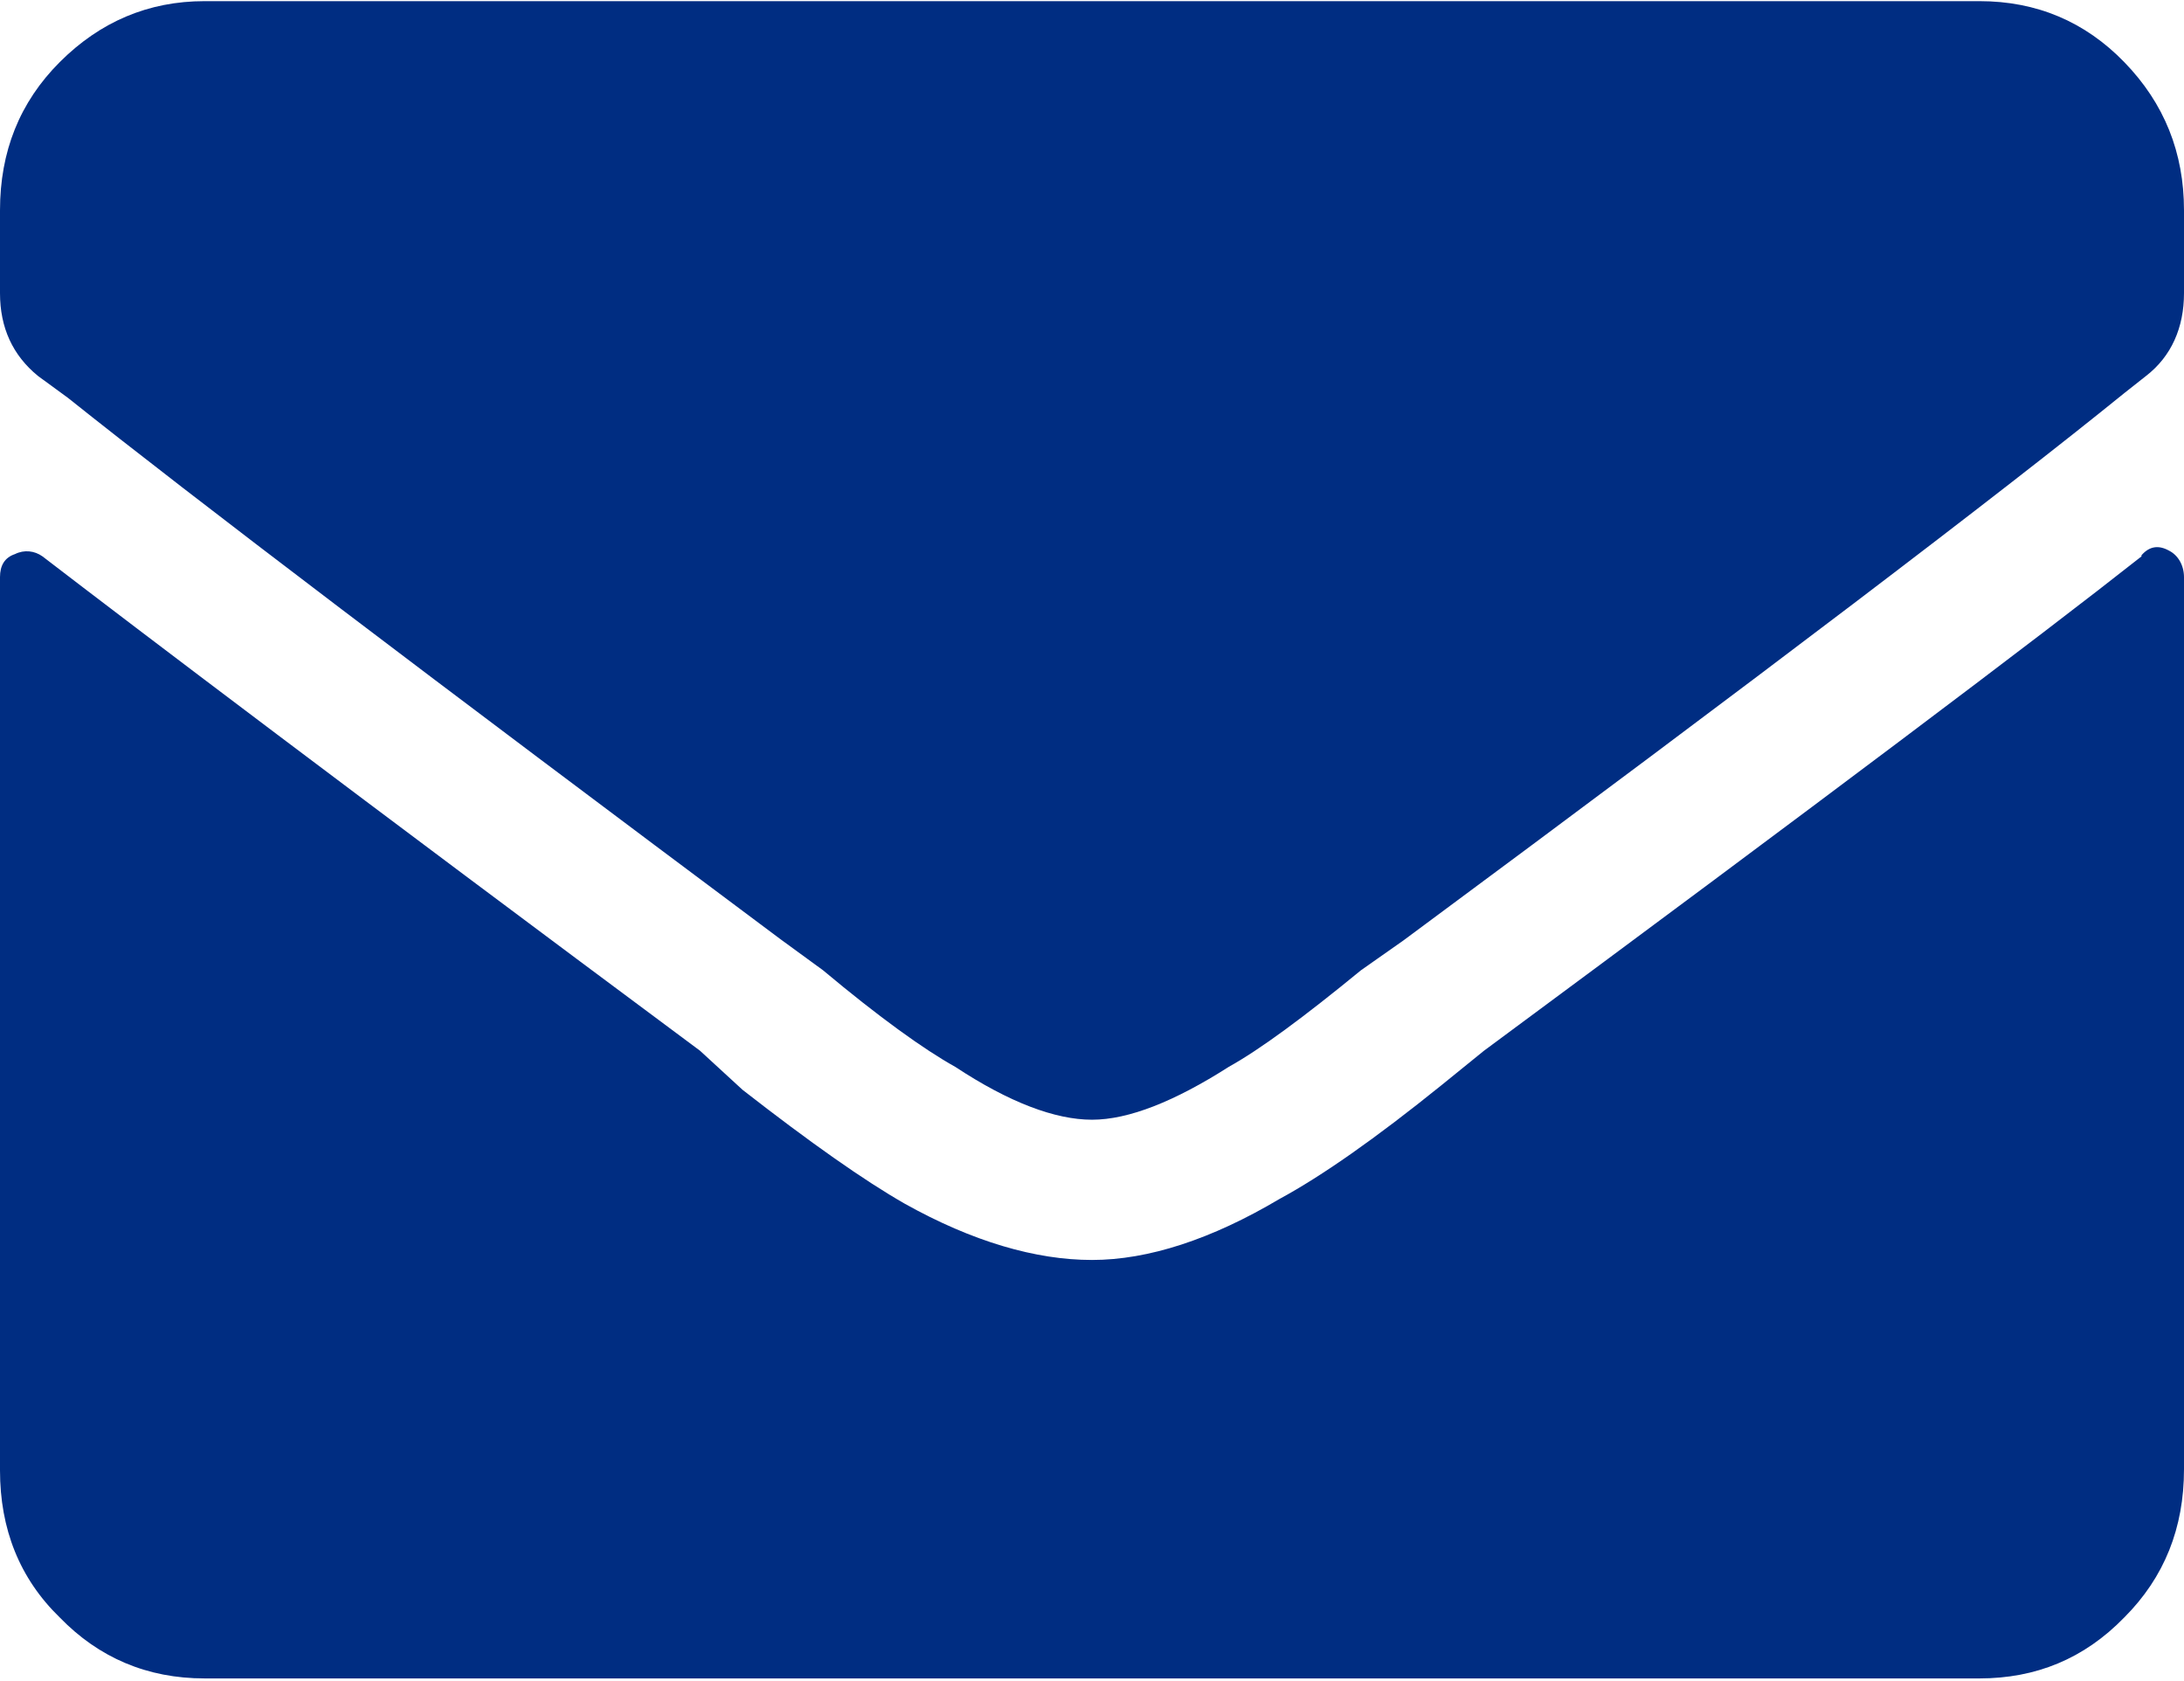
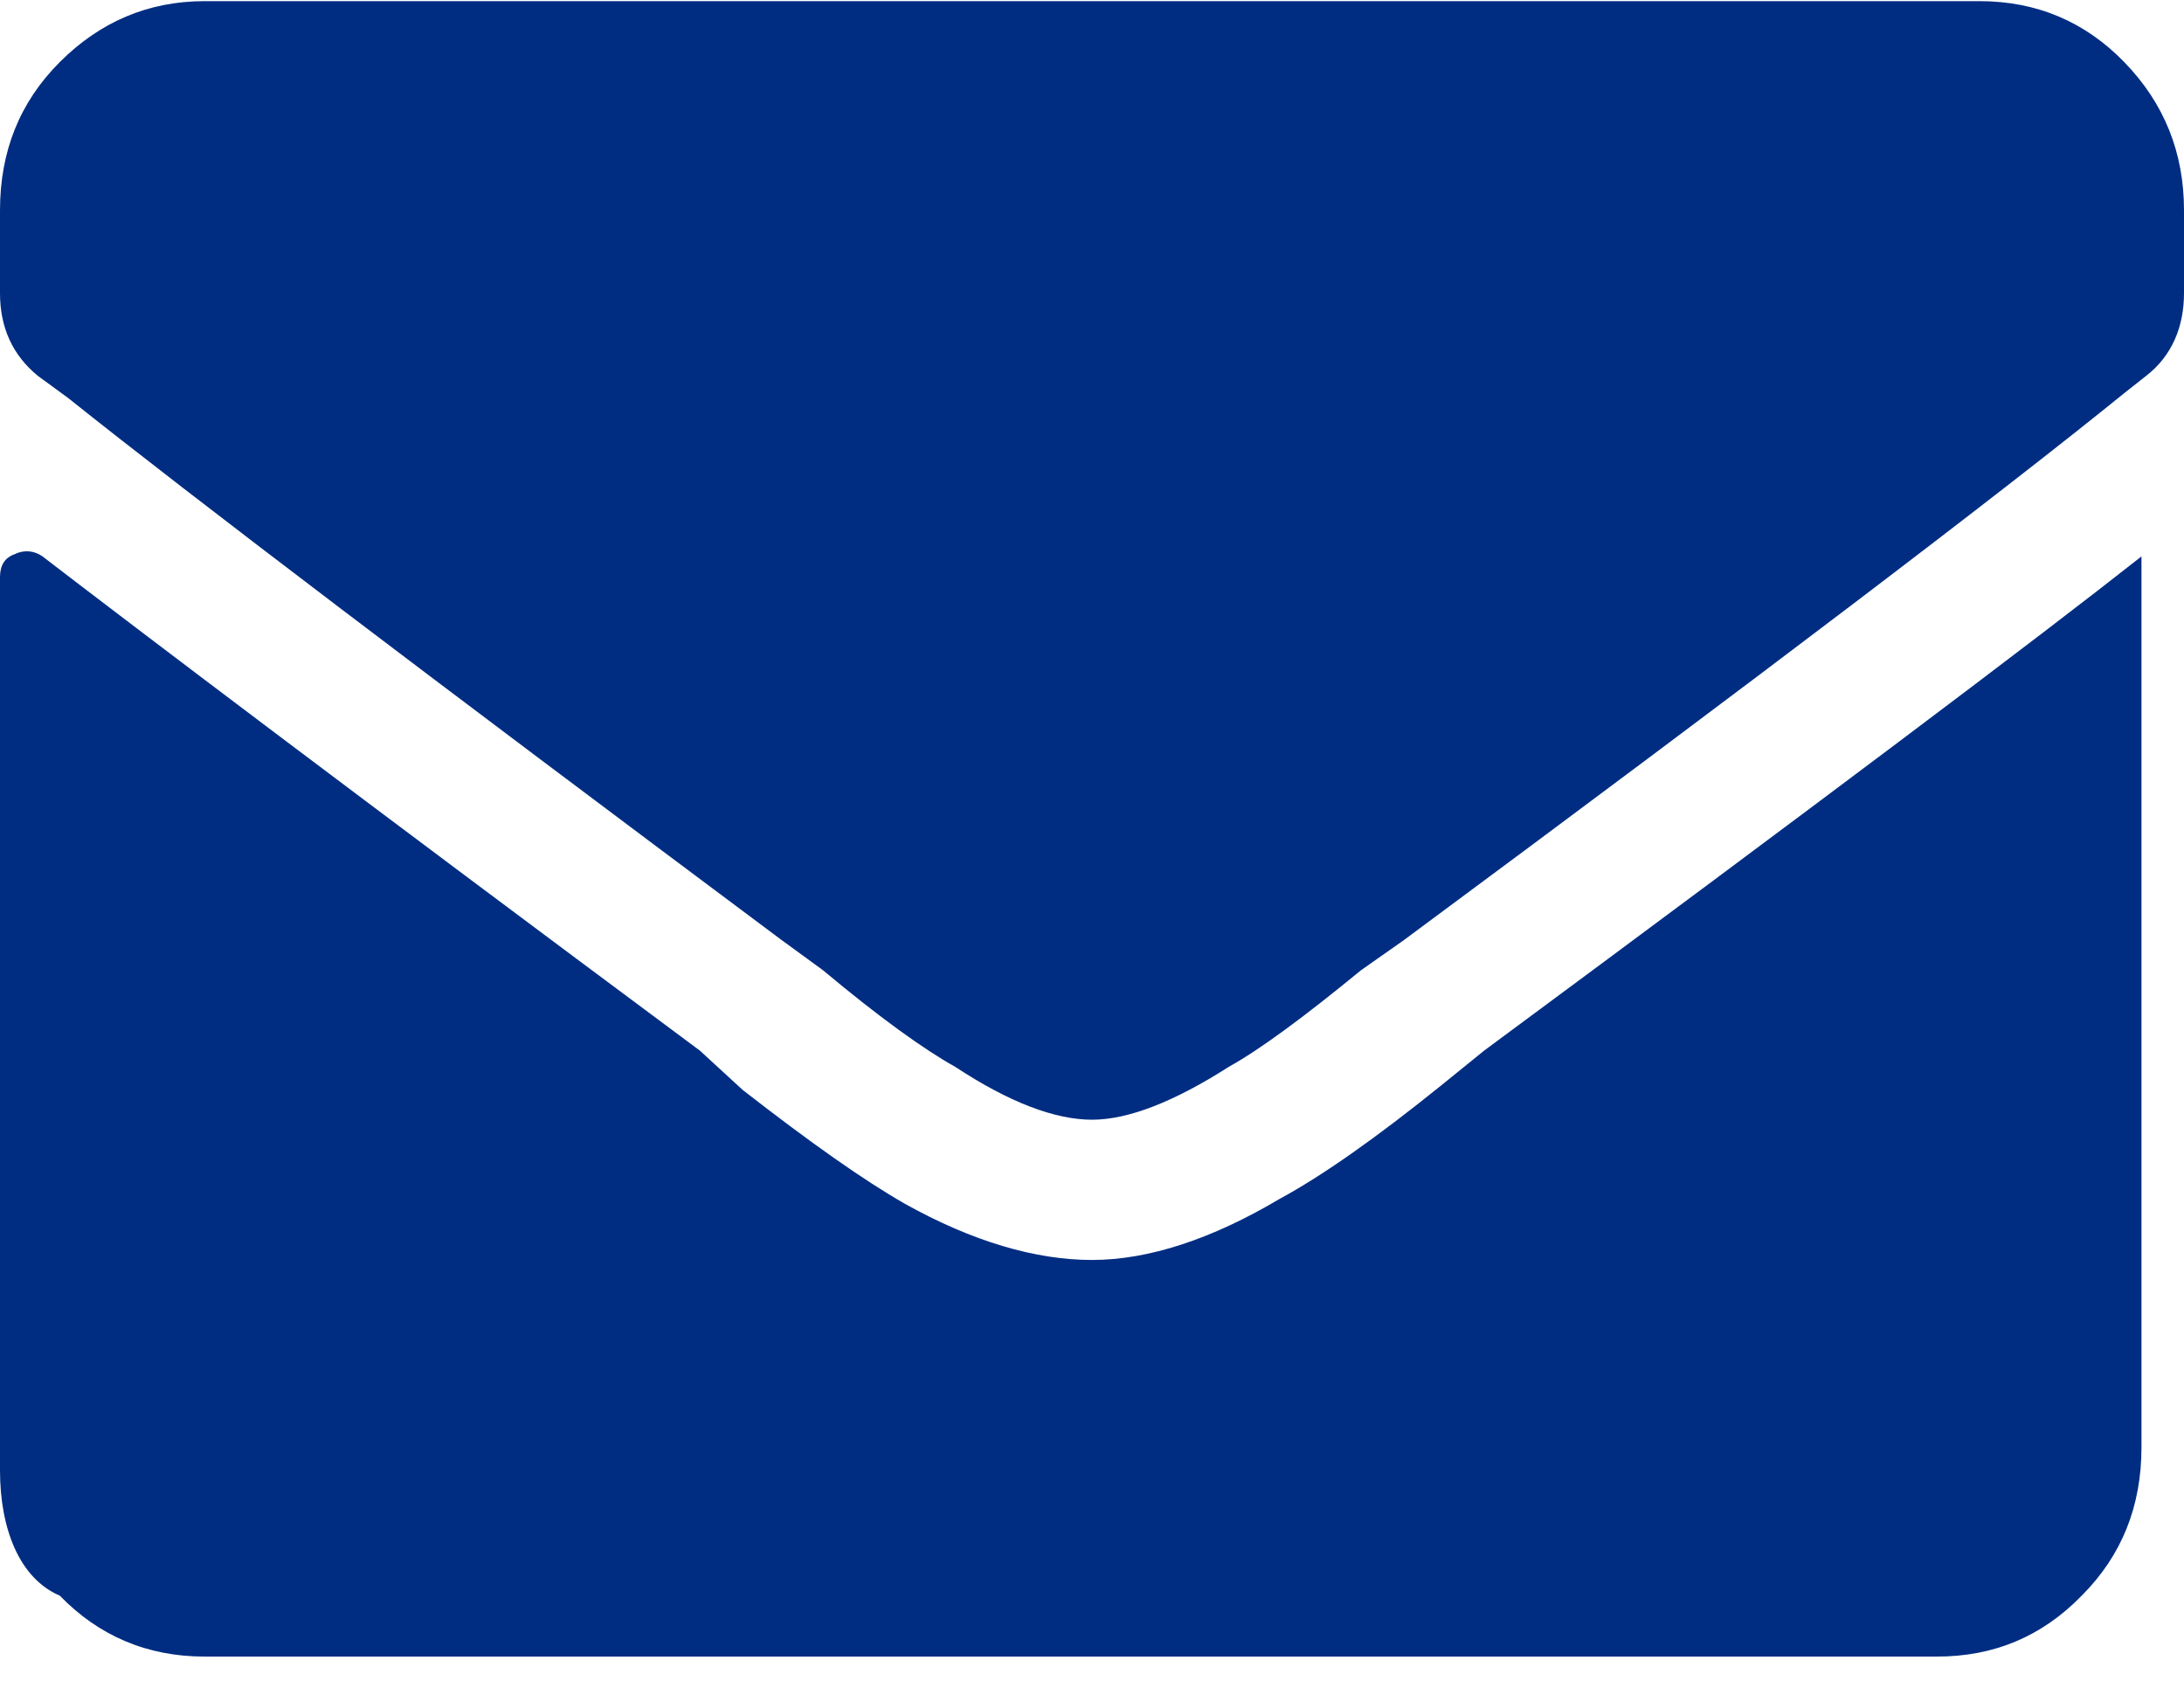
<svg xmlns="http://www.w3.org/2000/svg" id="Layer_1" version="1.1" viewBox="0 0 19 14.62">
  <defs>
    <style>
      .st0 {
        fill: #002d82;
      }
    </style>
  </defs>
-   <path class="st0" d="M18.63,4.83c.07-.08.15-.09.24-.04.08.04.13.13.13.23v7.76c0,.51-.17.94-.52,1.29-.35.36-.77.53-1.26.53H1.78c-.5,0-.92-.18-1.26-.53C.17,13.73,0,13.3,0,12.79v-7.77C0,4.92.04,4.85.13,4.82c.08-.04.17-.03.24.02.82.63,2.72,2.07,5.72,4.3l.37.34c.59.46,1.06.79,1.41.99.59.33,1.14.49,1.63.49s1.04-.18,1.63-.53c.37-.2.84-.53,1.41-.99l.37-.3c2.92-2.16,4.82-3.59,5.72-4.3ZM9.5,9.74c-.32,0-.72-.15-1.19-.46-.27-.15-.66-.43-1.15-.84l-.37-.27C3.75,5.9,1.68,4.33.59,3.46l-.26-.19c-.22-.18-.33-.42-.33-.72v-.72c0-.51.17-.94.52-1.29.35-.35.77-.53,1.26-.53h15.44c.5,0,.92.18,1.26.53.35.36.52.79.52,1.29v.72c0,.3-.11.55-.33.72l-.19.15c-1.06.86-3.15,2.45-6.27,4.76l-.37.26c-.5.41-.88.69-1.15.84-.47.3-.87.46-1.19.46h0Z" vector-effect="non-scaling-stroke" />
+   <path class="st0" d="M18.63,4.83v7.76c0,.51-.17.94-.52,1.29-.35.36-.77.53-1.26.53H1.78c-.5,0-.92-.18-1.26-.53C.17,13.73,0,13.3,0,12.79v-7.77C0,4.92.04,4.85.13,4.82c.08-.04.17-.03.24.02.82.63,2.72,2.07,5.72,4.3l.37.34c.59.46,1.06.79,1.41.99.59.33,1.14.49,1.63.49s1.04-.18,1.63-.53c.37-.2.84-.53,1.41-.99l.37-.3c2.92-2.16,4.82-3.59,5.72-4.3ZM9.5,9.74c-.32,0-.72-.15-1.19-.46-.27-.15-.66-.43-1.15-.84l-.37-.27C3.75,5.9,1.68,4.33.59,3.46l-.26-.19c-.22-.18-.33-.42-.33-.72v-.72c0-.51.17-.94.52-1.29.35-.35.77-.53,1.26-.53h15.44c.5,0,.92.18,1.26.53.35.36.52.79.52,1.29v.72c0,.3-.11.55-.33.72l-.19.15c-1.06.86-3.15,2.45-6.27,4.76l-.37.26c-.5.41-.88.69-1.15.84-.47.3-.87.46-1.19.46h0Z" vector-effect="non-scaling-stroke" />
</svg>